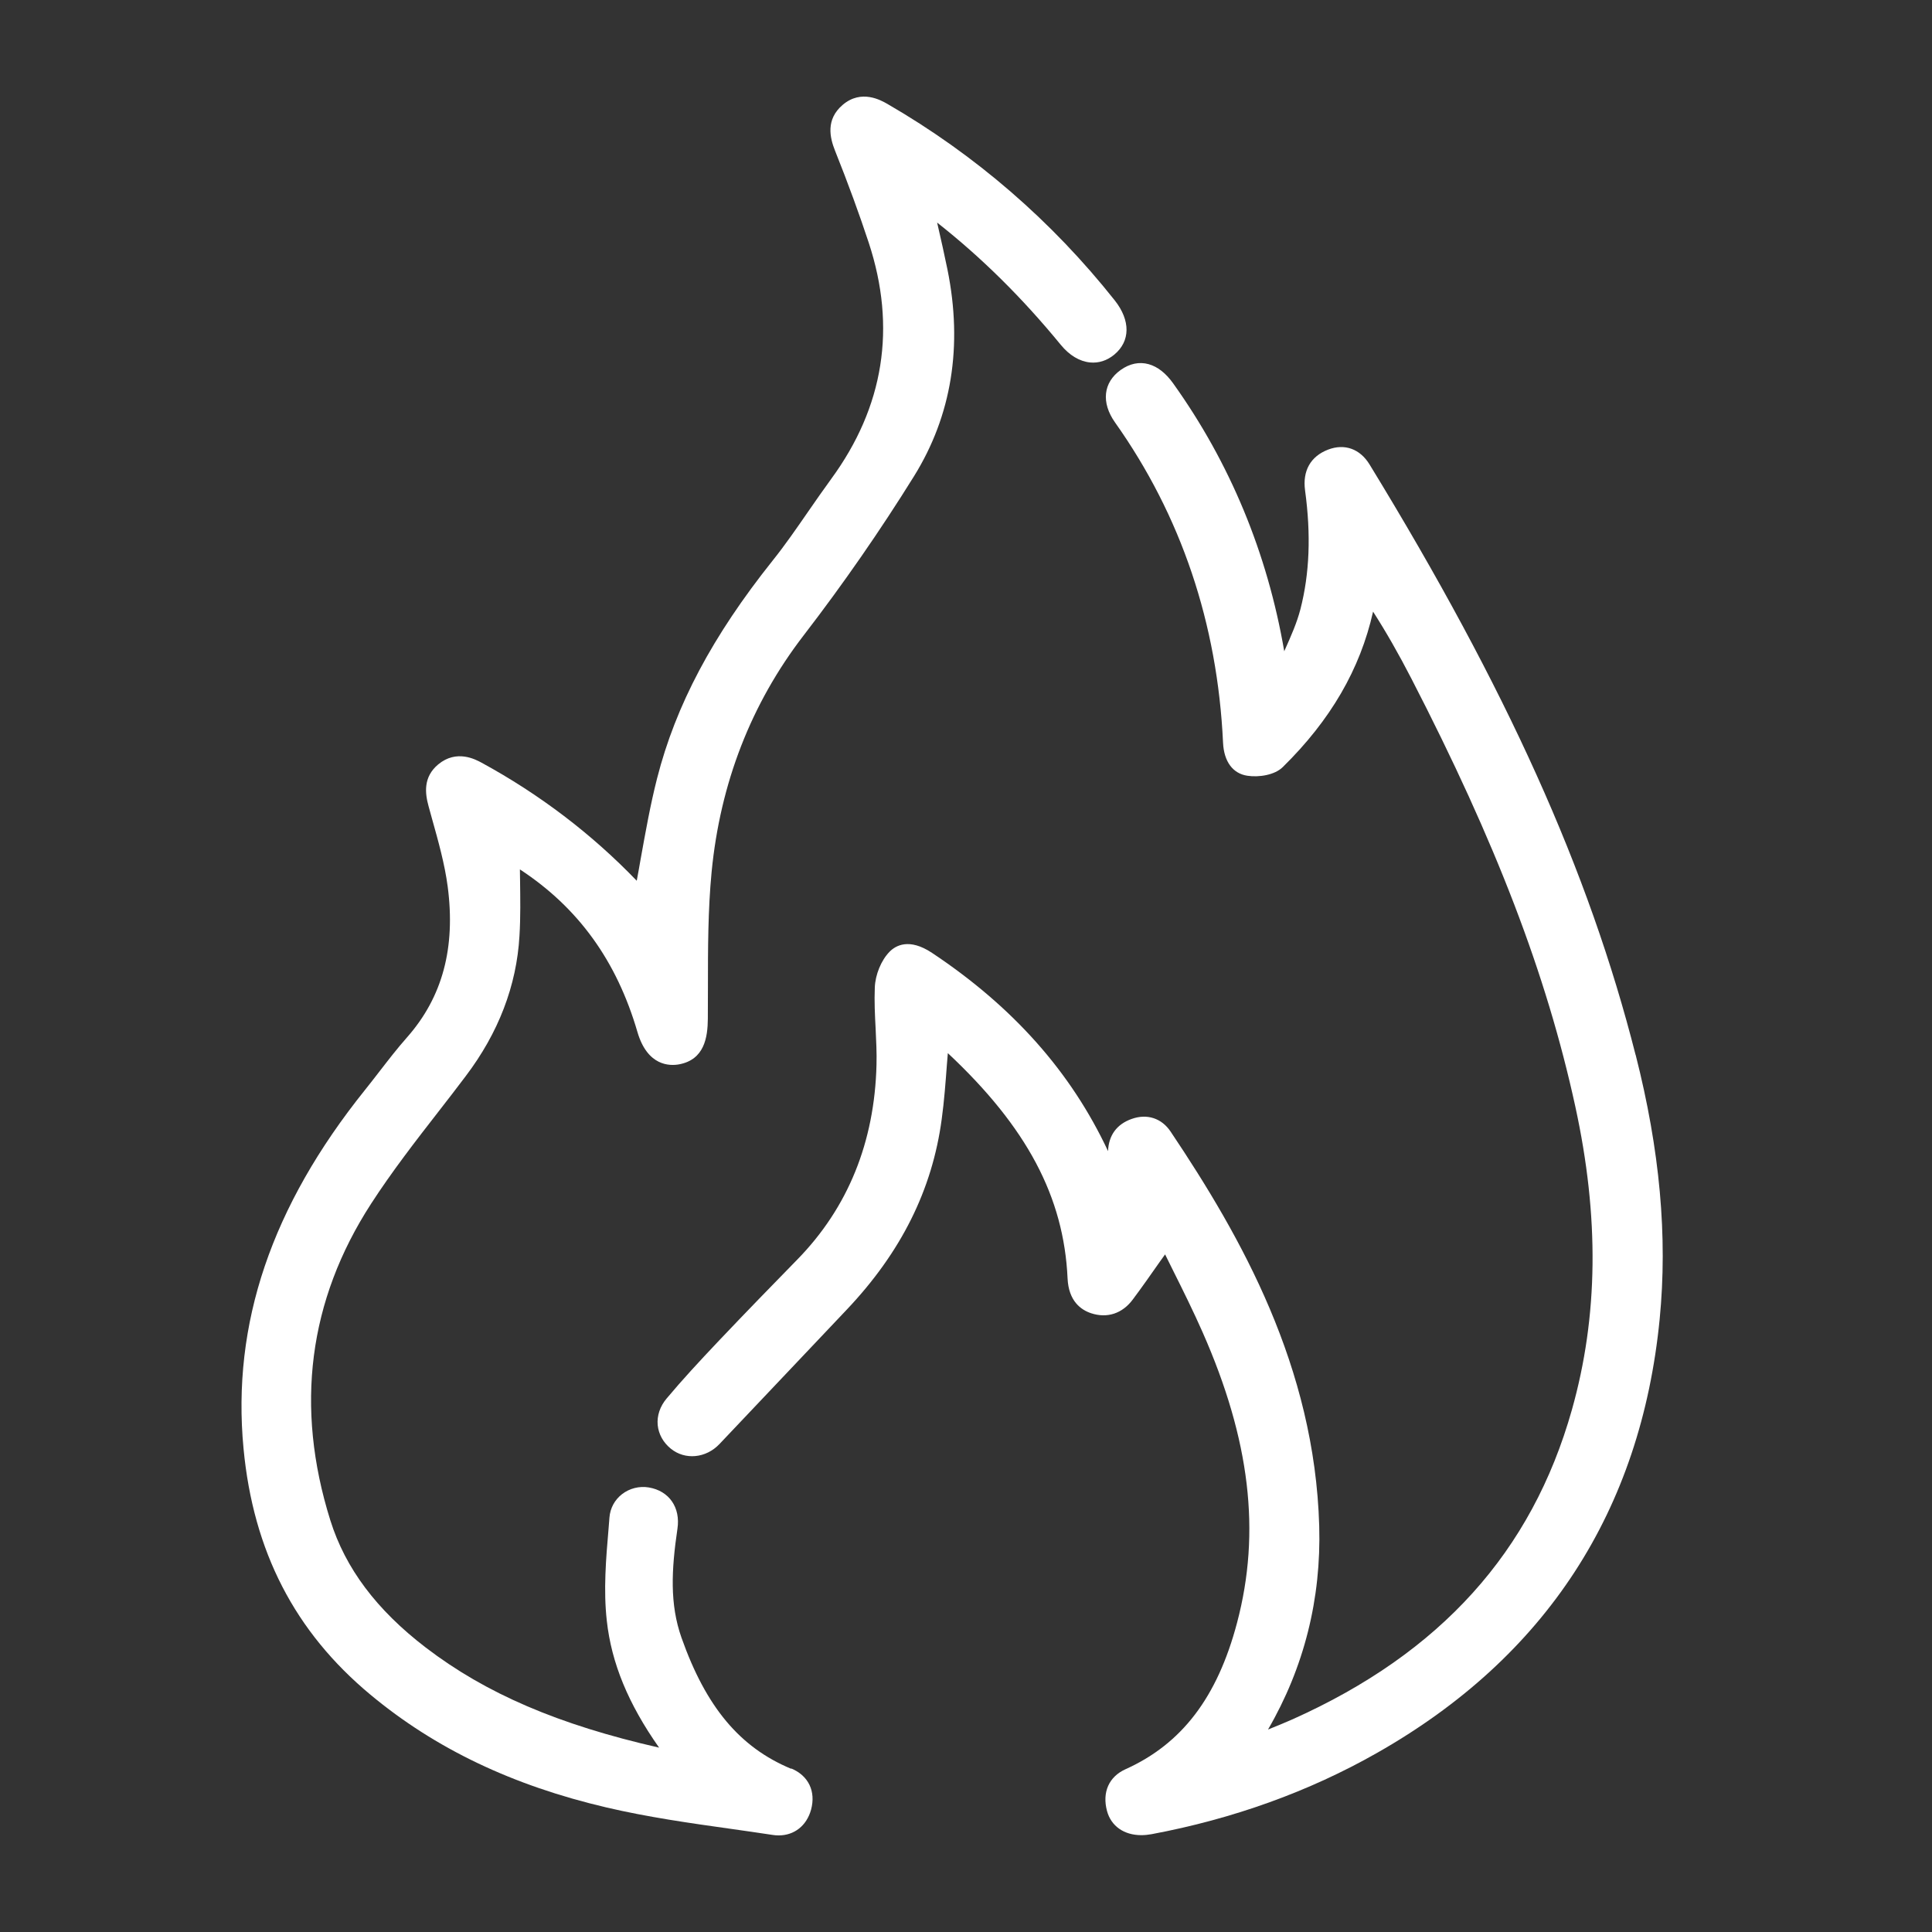
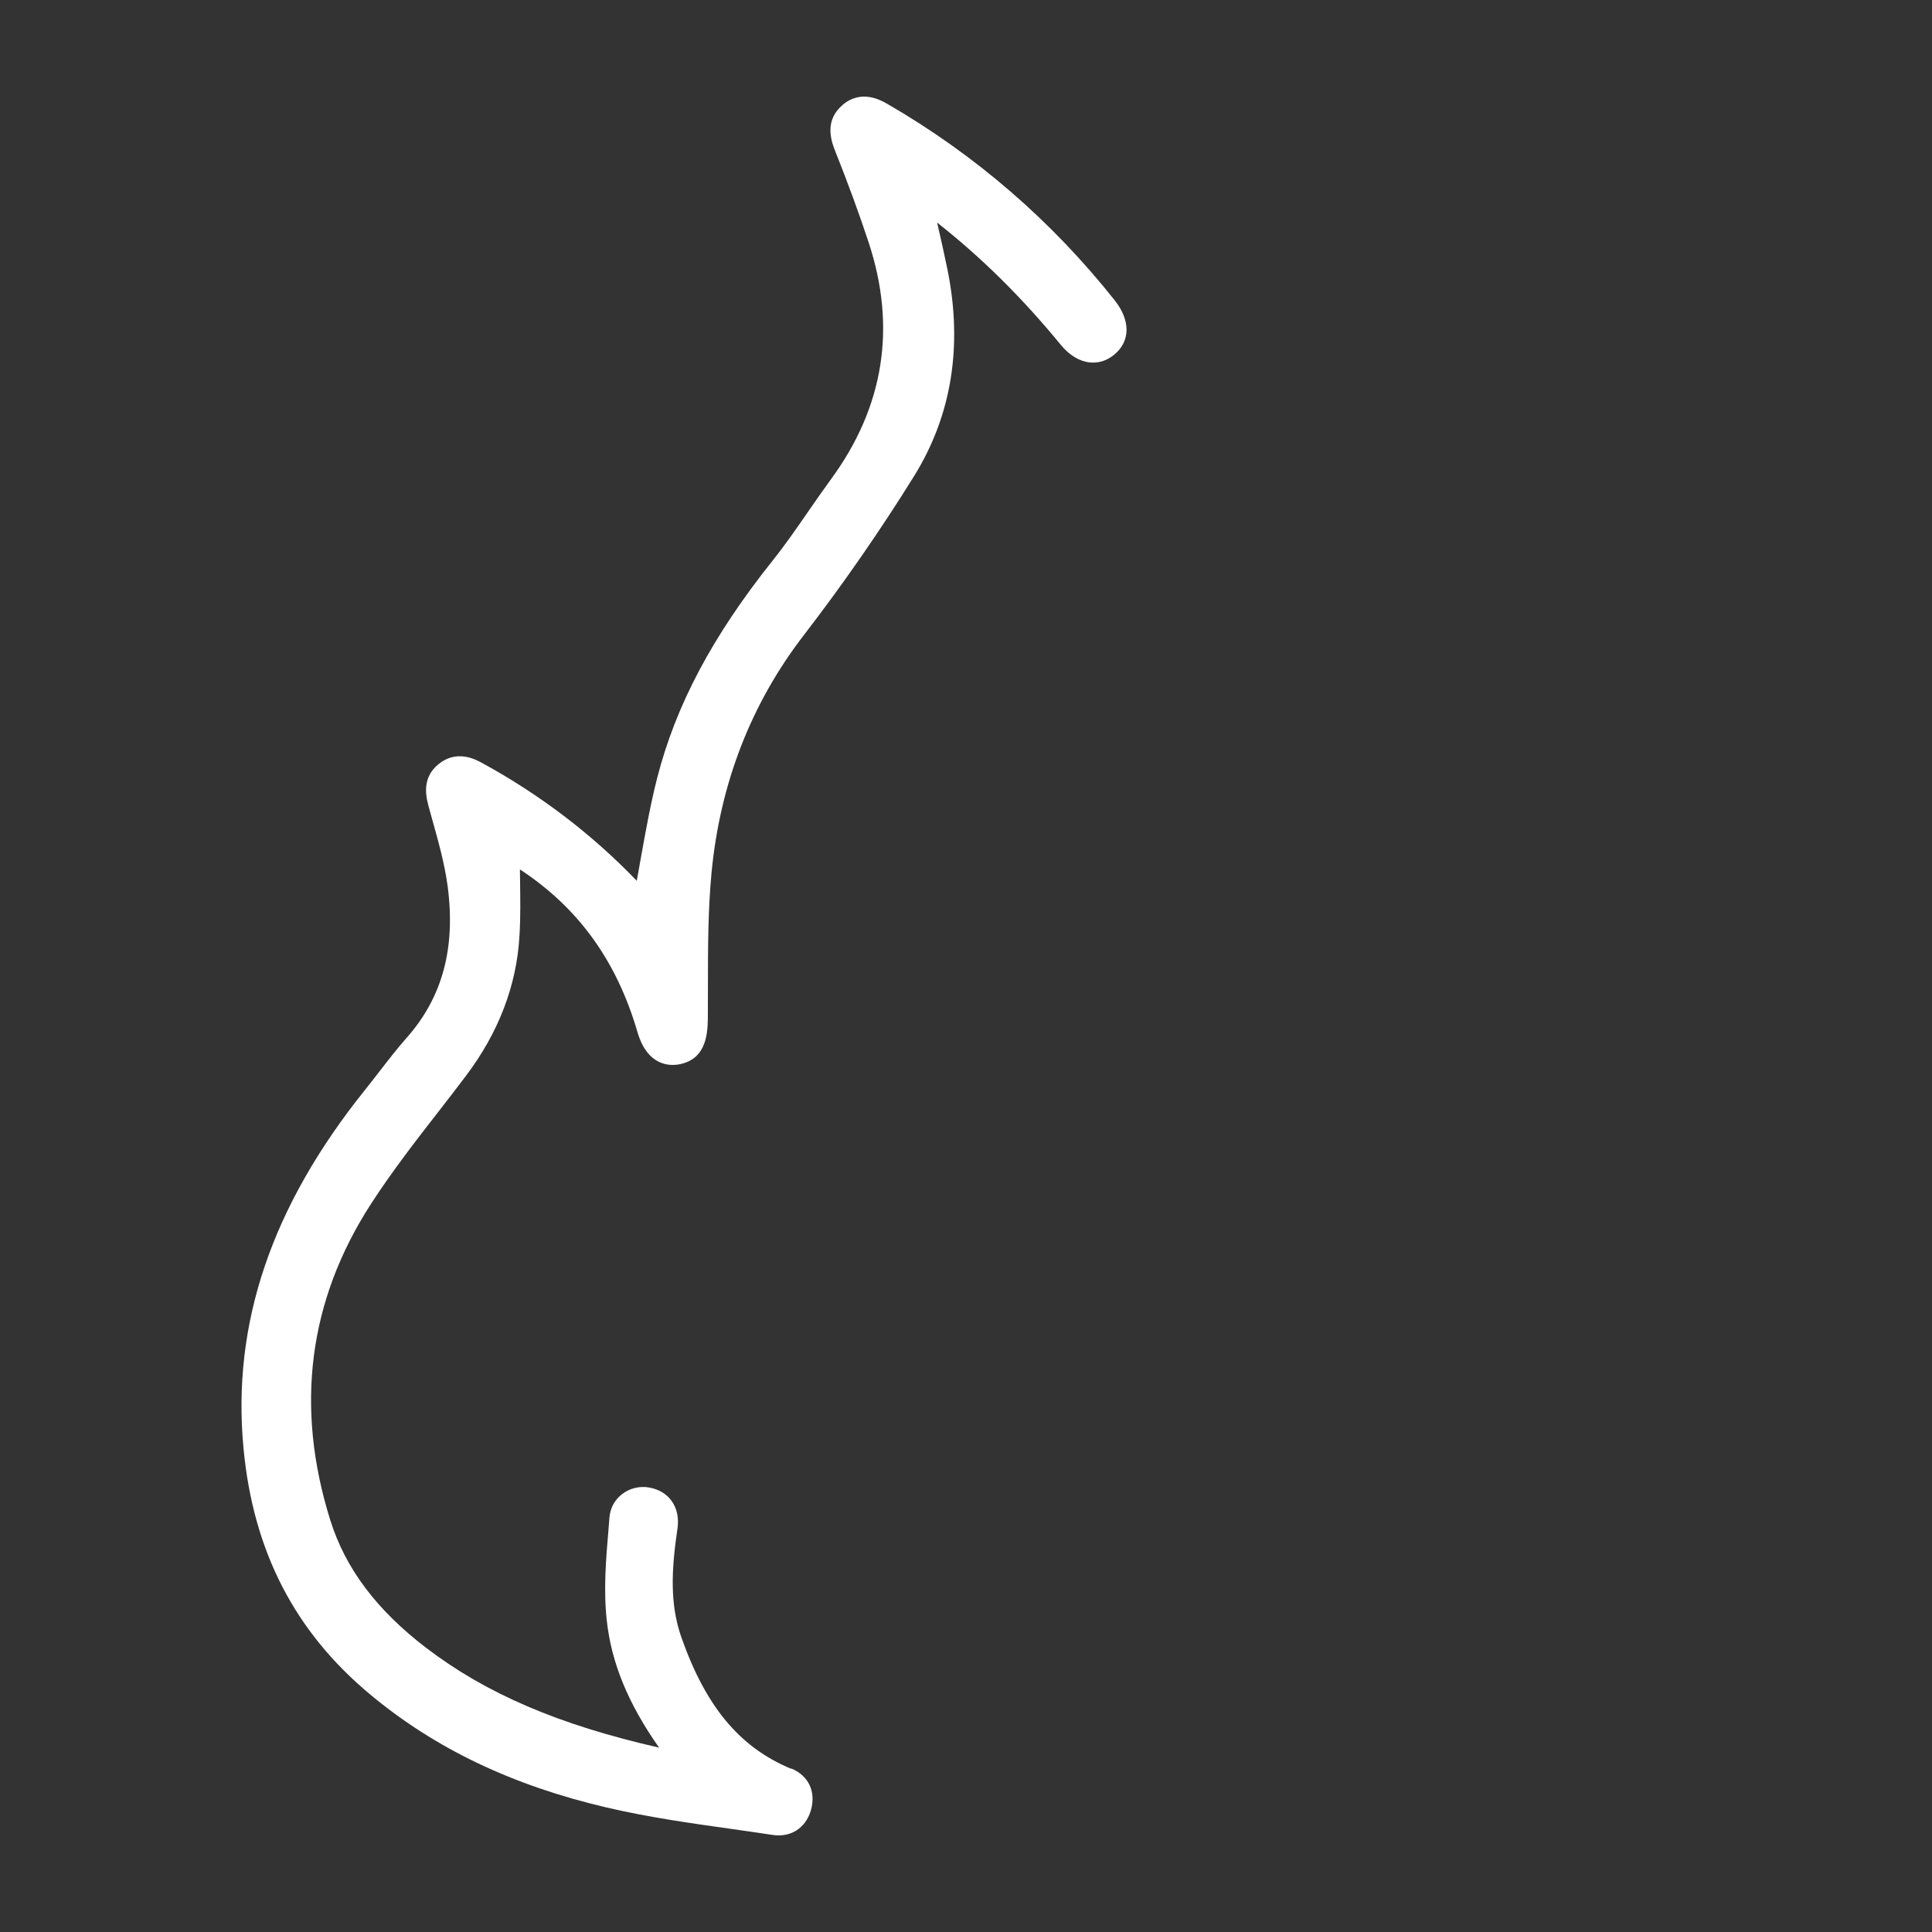
<svg xmlns="http://www.w3.org/2000/svg" width="40" height="40" viewBox="0 0 40 40" fill="none">
  <rect x="0" y="0" width="40" height="40" fill="#333333" stroke="none" />
-   <path d="M33.863 21.84C32.897 18.035 31.199 14.266 28.355 9.616C28.157 9.292 27.837 9.178 27.496 9.309C27.133 9.449 26.965 9.749 27.02 10.153C27.145 11.072 27.113 11.877 26.924 12.612C26.85 12.898 26.729 13.168 26.601 13.456C26.598 13.466 26.593 13.474 26.589 13.484C26.24 11.451 25.467 9.585 24.288 7.936C24.137 7.725 23.967 7.592 23.782 7.54C23.588 7.486 23.388 7.527 23.202 7.66C22.84 7.919 22.795 8.337 23.086 8.747C24.454 10.677 25.207 12.909 25.322 15.379C25.341 15.767 25.523 16.016 25.826 16.061C26.064 16.097 26.392 16.047 26.559 15.881C27.55 14.907 28.161 13.853 28.428 12.663C28.696 13.081 28.954 13.531 29.223 14.053C30.973 17.447 32.019 20.176 32.614 22.904C33.114 25.195 33.091 27.251 32.544 29.19C31.714 32.129 29.824 34.224 26.764 35.595C26.601 35.668 26.436 35.734 26.253 35.808C27 34.521 27.356 33.105 27.313 31.594C27.218 28.301 25.705 25.618 24.236 23.428C24.05 23.15 23.747 23.052 23.428 23.167C23.121 23.276 22.953 23.506 22.941 23.833C22.173 22.193 20.974 20.845 19.296 19.728C18.82 19.412 18.541 19.578 18.416 19.706C18.245 19.881 18.122 20.178 18.112 20.444C18.1 20.73 18.114 21.019 18.129 21.297C18.14 21.543 18.154 21.797 18.147 22.045C18.107 23.649 17.555 25.007 16.506 26.079C16.02 26.576 15.448 27.163 14.883 27.759C14.47 28.195 14.128 28.565 13.802 28.954C13.664 29.117 13.599 29.313 13.617 29.505C13.636 29.692 13.73 29.865 13.888 29.993C14.183 30.233 14.615 30.193 14.896 29.897C15.488 29.273 16.08 28.647 16.672 28.022L17.53 27.116C18.657 25.926 19.301 24.634 19.497 23.172C19.549 22.793 19.577 22.407 19.605 22.035C19.612 21.958 19.617 21.88 19.624 21.804C21.262 23.338 22.026 24.781 22.103 26.469C22.125 26.938 22.379 27.119 22.59 27.189C22.923 27.299 23.237 27.196 23.453 26.905C23.641 26.654 23.822 26.395 24.015 26.12C24.05 26.07 24.085 26.021 24.122 25.971C24.177 26.082 24.233 26.195 24.288 26.306C24.496 26.722 24.709 27.153 24.898 27.581C25.881 29.807 26.109 31.719 25.612 33.597C25.204 35.141 24.469 36.105 23.302 36.63C22.959 36.785 22.816 37.107 22.919 37.493C23.004 37.81 23.274 37.995 23.63 37.995C23.698 37.995 23.767 37.988 23.841 37.975C25.528 37.659 27.1 37.094 28.512 36.291C32.005 34.307 33.972 31.283 34.362 27.307C34.528 25.6 34.367 23.812 33.864 21.838L33.863 21.84Z" fill="white" />
  <path d="M16.378 36.62C15.317 36.178 14.617 35.342 14.11 33.908C13.865 33.215 13.9 32.505 14.026 31.649C14.091 31.21 13.854 30.867 13.433 30.796C13.237 30.763 13.034 30.814 12.877 30.936C12.726 31.054 12.633 31.225 12.618 31.418L12.6 31.645C12.546 32.272 12.492 32.922 12.563 33.554C12.659 34.431 13.007 35.276 13.646 36.183C11.562 35.709 10.059 35.063 8.815 34.111C7.797 33.331 7.15 32.47 6.839 31.476C6.103 29.129 6.386 26.925 7.683 24.922C8.112 24.259 8.607 23.62 9.088 23.002C9.274 22.763 9.46 22.522 9.643 22.279C10.32 21.385 10.696 20.407 10.755 19.377C10.779 18.986 10.772 18.591 10.767 18.21C10.767 18.14 10.765 18.07 10.764 18C11.973 18.792 12.768 19.894 13.197 21.365C13.405 22.078 13.87 22.071 14.061 22.036C14.582 21.938 14.652 21.481 14.655 21.092C14.655 20.874 14.657 20.655 14.657 20.437C14.657 19.653 14.657 18.842 14.733 18.054C14.911 16.215 15.551 14.568 16.637 13.157C17.462 12.085 18.23 10.976 18.924 9.859C19.703 8.604 19.936 7.165 19.617 5.584C19.555 5.278 19.486 4.976 19.413 4.655C19.409 4.64 19.406 4.623 19.402 4.608C20.319 5.33 21.157 6.157 21.963 7.14C22.141 7.357 22.351 7.482 22.567 7.504C22.747 7.522 22.919 7.466 23.069 7.343C23.405 7.065 23.408 6.636 23.081 6.221C21.777 4.575 20.192 3.205 18.375 2.153C18.242 2.077 17.834 1.841 17.447 2.171C17.089 2.476 17.184 2.856 17.287 3.116C17.565 3.812 17.793 4.439 17.987 5.027C18.563 6.779 18.302 8.423 17.209 9.916C17.048 10.137 16.89 10.364 16.737 10.585C16.501 10.926 16.258 11.28 15.997 11.606C14.751 13.168 13.99 14.601 13.604 16.116C13.466 16.657 13.368 17.208 13.263 17.791C13.237 17.937 13.212 18.085 13.183 18.235C12.249 17.264 11.168 16.443 9.971 15.791C9.843 15.722 9.454 15.511 9.074 15.825C8.757 16.089 8.8 16.426 8.873 16.692L8.946 16.957C9.074 17.414 9.207 17.886 9.269 18.355C9.435 19.625 9.161 20.643 8.431 21.473C8.226 21.704 8.037 21.95 7.852 22.189C7.754 22.316 7.656 22.442 7.556 22.567C5.621 24.978 4.797 27.407 5.042 29.99C5.243 32.117 6.103 33.785 7.671 35.088C9.011 36.203 10.609 36.966 12.558 37.422C13.408 37.621 14.286 37.746 15.136 37.865C15.422 37.905 15.709 37.947 15.995 37.99C16.038 37.997 16.08 38 16.122 38C16.444 38 16.7 37.8 16.792 37.468C16.895 37.089 16.739 36.762 16.381 36.614L16.378 36.62Z" fill="white" />
</svg>